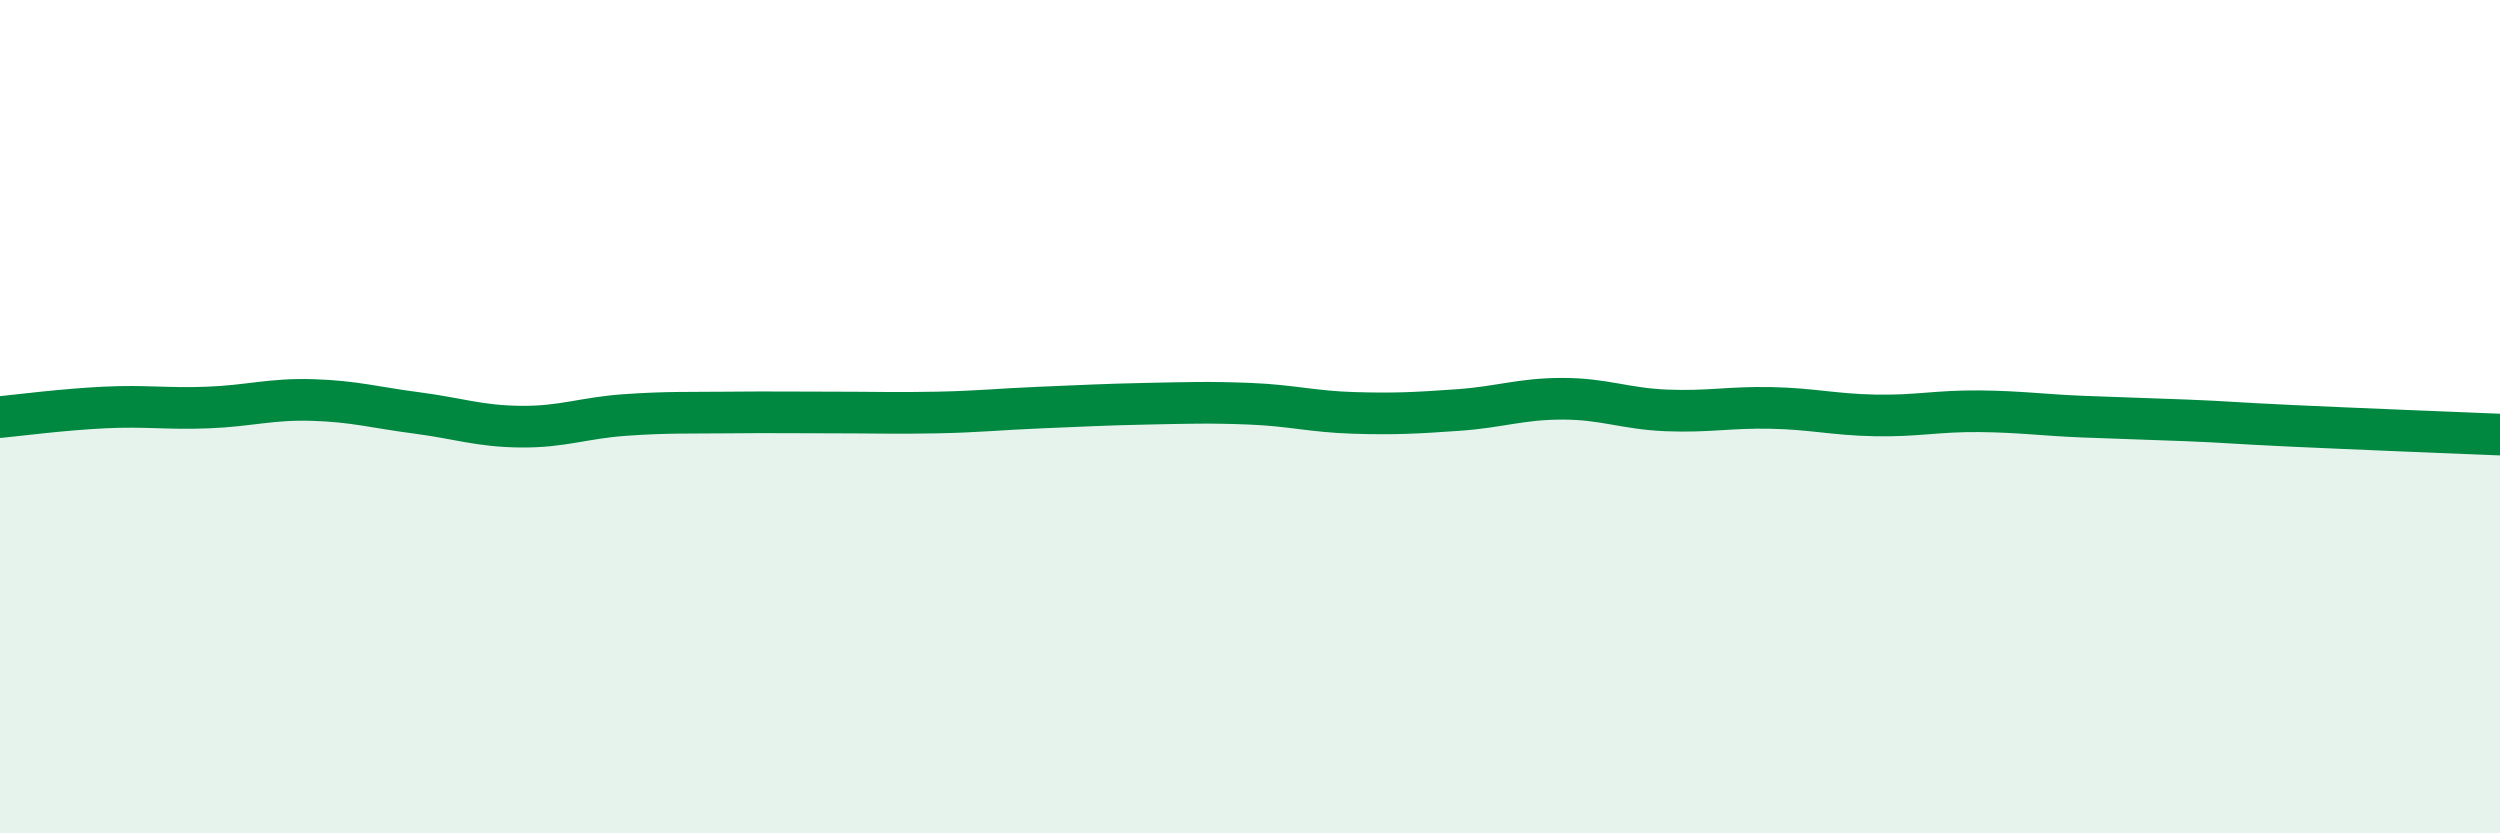
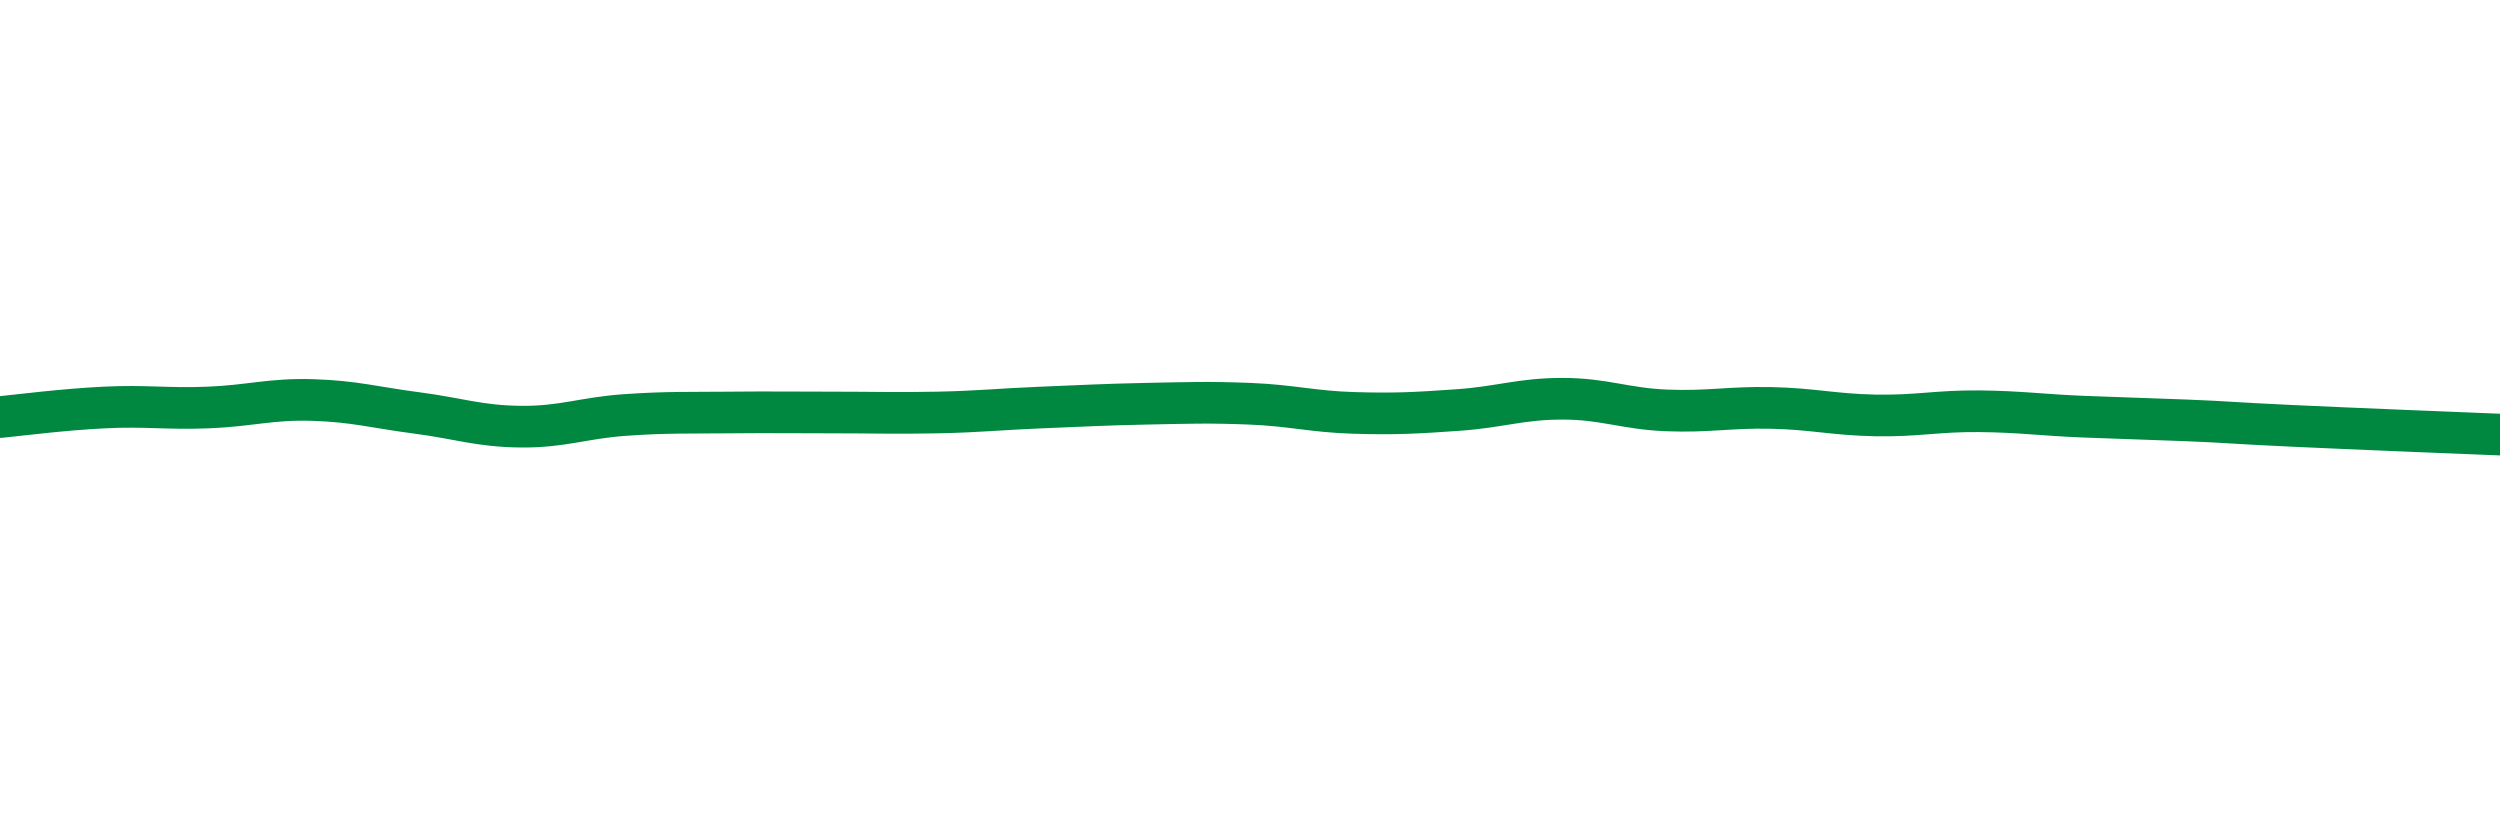
<svg xmlns="http://www.w3.org/2000/svg" width="60" height="20" viewBox="0 0 60 20">
-   <path d="M 0,10.01 C 0.5,9.96 1.5,9.83 2.5,9.78 C 3.5,9.73 4,9.82 5,9.78 C 6,9.74 6.5,9.57 7.5,9.6 C 8.5,9.63 9,9.78 10,9.91 C 11,10.04 11.5,10.23 12.5,10.24 C 13.5,10.25 14,10.03 15,9.96 C 16,9.89 16.5,9.91 17.5,9.9 C 18.5,9.89 19,9.9 20,9.9 C 21,9.9 21.5,9.92 22.5,9.9 C 23.5,9.88 24,9.82 25,9.78 C 26,9.74 26.5,9.71 27.5,9.69 C 28.5,9.67 29,9.65 30,9.69 C 31,9.73 31.5,9.88 32.5,9.91 C 33.5,9.94 34,9.91 35,9.84 C 36,9.77 36.5,9.57 37.5,9.57 C 38.5,9.57 39,9.81 40,9.85 C 41,9.89 41.5,9.77 42.5,9.79 C 43.5,9.81 44,9.95 45,9.97 C 46,9.99 46.5,9.86 47.5,9.87 C 48.5,9.88 49,9.96 50,10 C 51,10.04 51.5,10.05 52.5,10.09 C 53.5,10.13 53.5,10.15 55,10.22 C 56.5,10.29 59,10.39 60,10.43L60 20L0 20Z" fill="#008740" opacity="0.1" stroke-linecap="round" stroke-linejoin="round" />
  <path d="M 0,10.01 C 0.5,9.96 1.5,9.83 2.5,9.78 C 3.5,9.73 4,9.82 5,9.78 C 6,9.74 6.5,9.57 7.5,9.6 C 8.5,9.63 9,9.78 10,9.91 C 11,10.04 11.5,10.23 12.5,10.24 C 13.5,10.25 14,10.03 15,9.96 C 16,9.89 16.5,9.91 17.5,9.9 C 18.5,9.89 19,9.9 20,9.9 C 21,9.9 21.5,9.92 22.5,9.9 C 23.5,9.88 24,9.82 25,9.78 C 26,9.74 26.5,9.71 27.5,9.69 C 28.5,9.67 29,9.65 30,9.69 C 31,9.73 31.5,9.88 32.5,9.91 C 33.5,9.94 34,9.91 35,9.84 C 36,9.77 36.5,9.57 37.5,9.57 C 38.5,9.57 39,9.81 40,9.85 C 41,9.89 41.5,9.77 42.5,9.79 C 43.5,9.81 44,9.95 45,9.97 C 46,9.99 46.5,9.86 47.5,9.87 C 48.5,9.88 49,9.96 50,10 C 51,10.04 51.5,10.05 52.5,10.09 C 53.5,10.13 53.5,10.15 55,10.22 C 56.5,10.29 59,10.39 60,10.43" stroke="#008740" stroke-width="1" fill="none" stroke-linecap="round" stroke-linejoin="round" />
</svg>